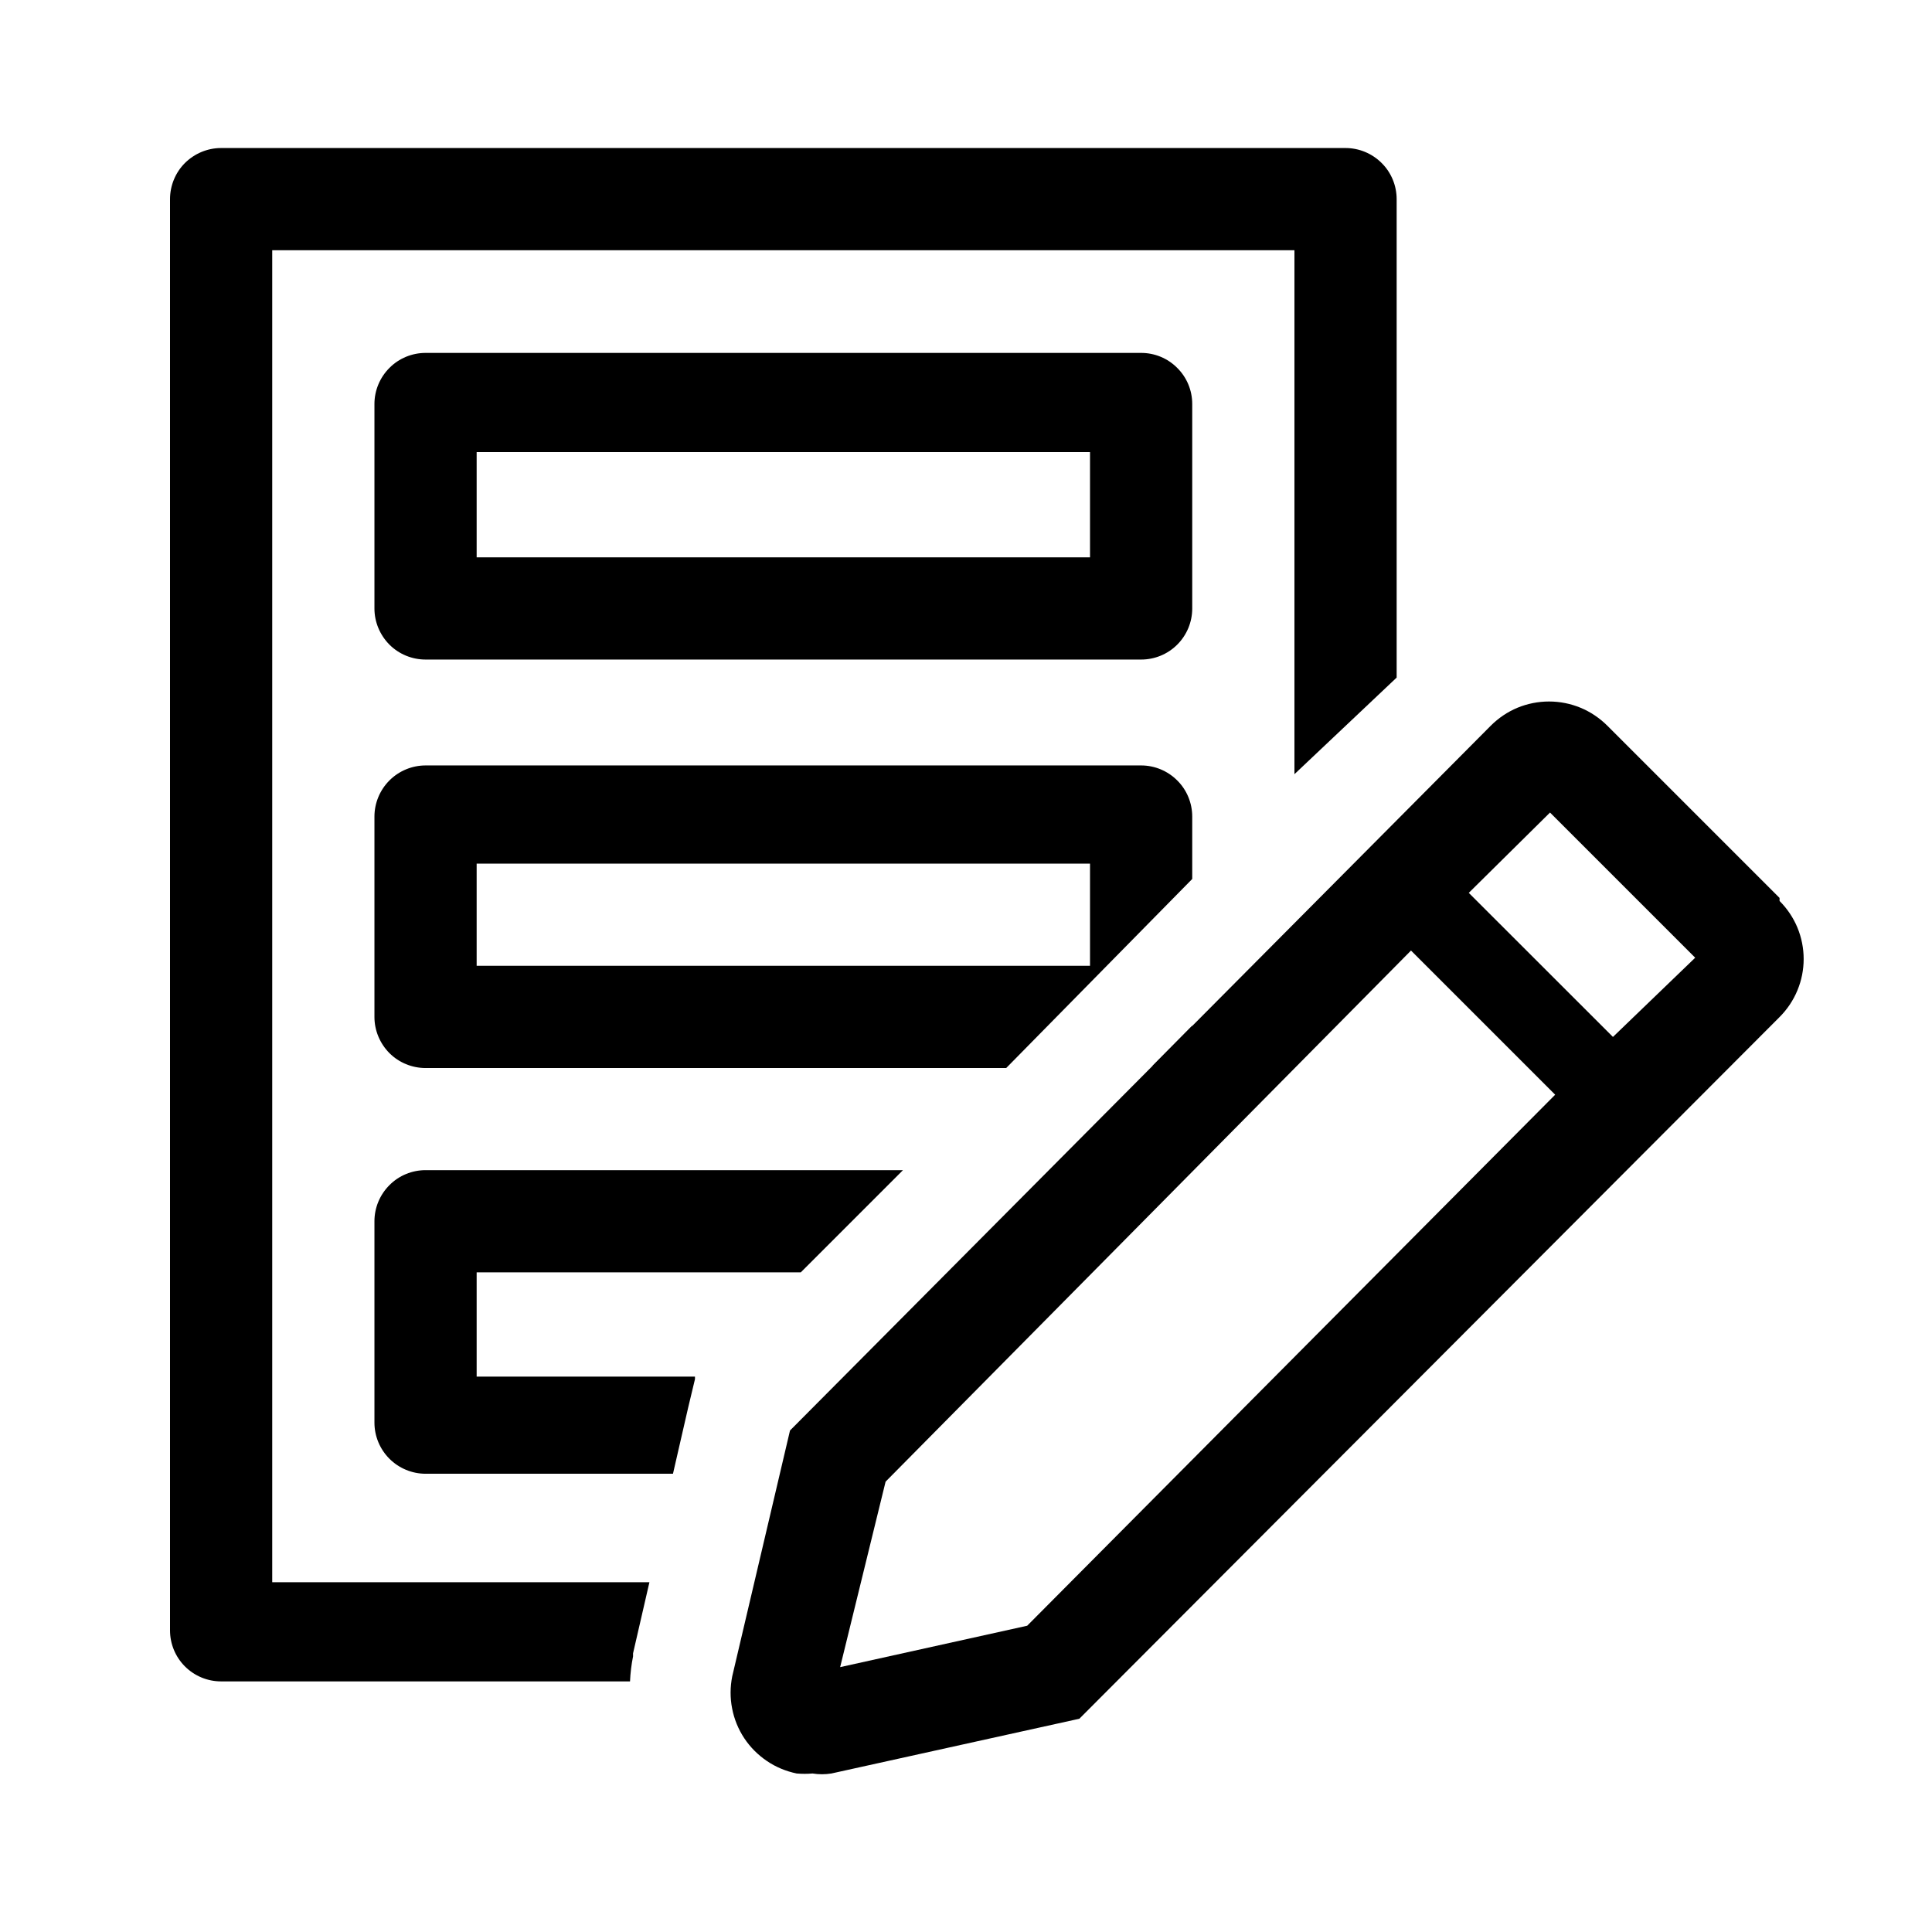
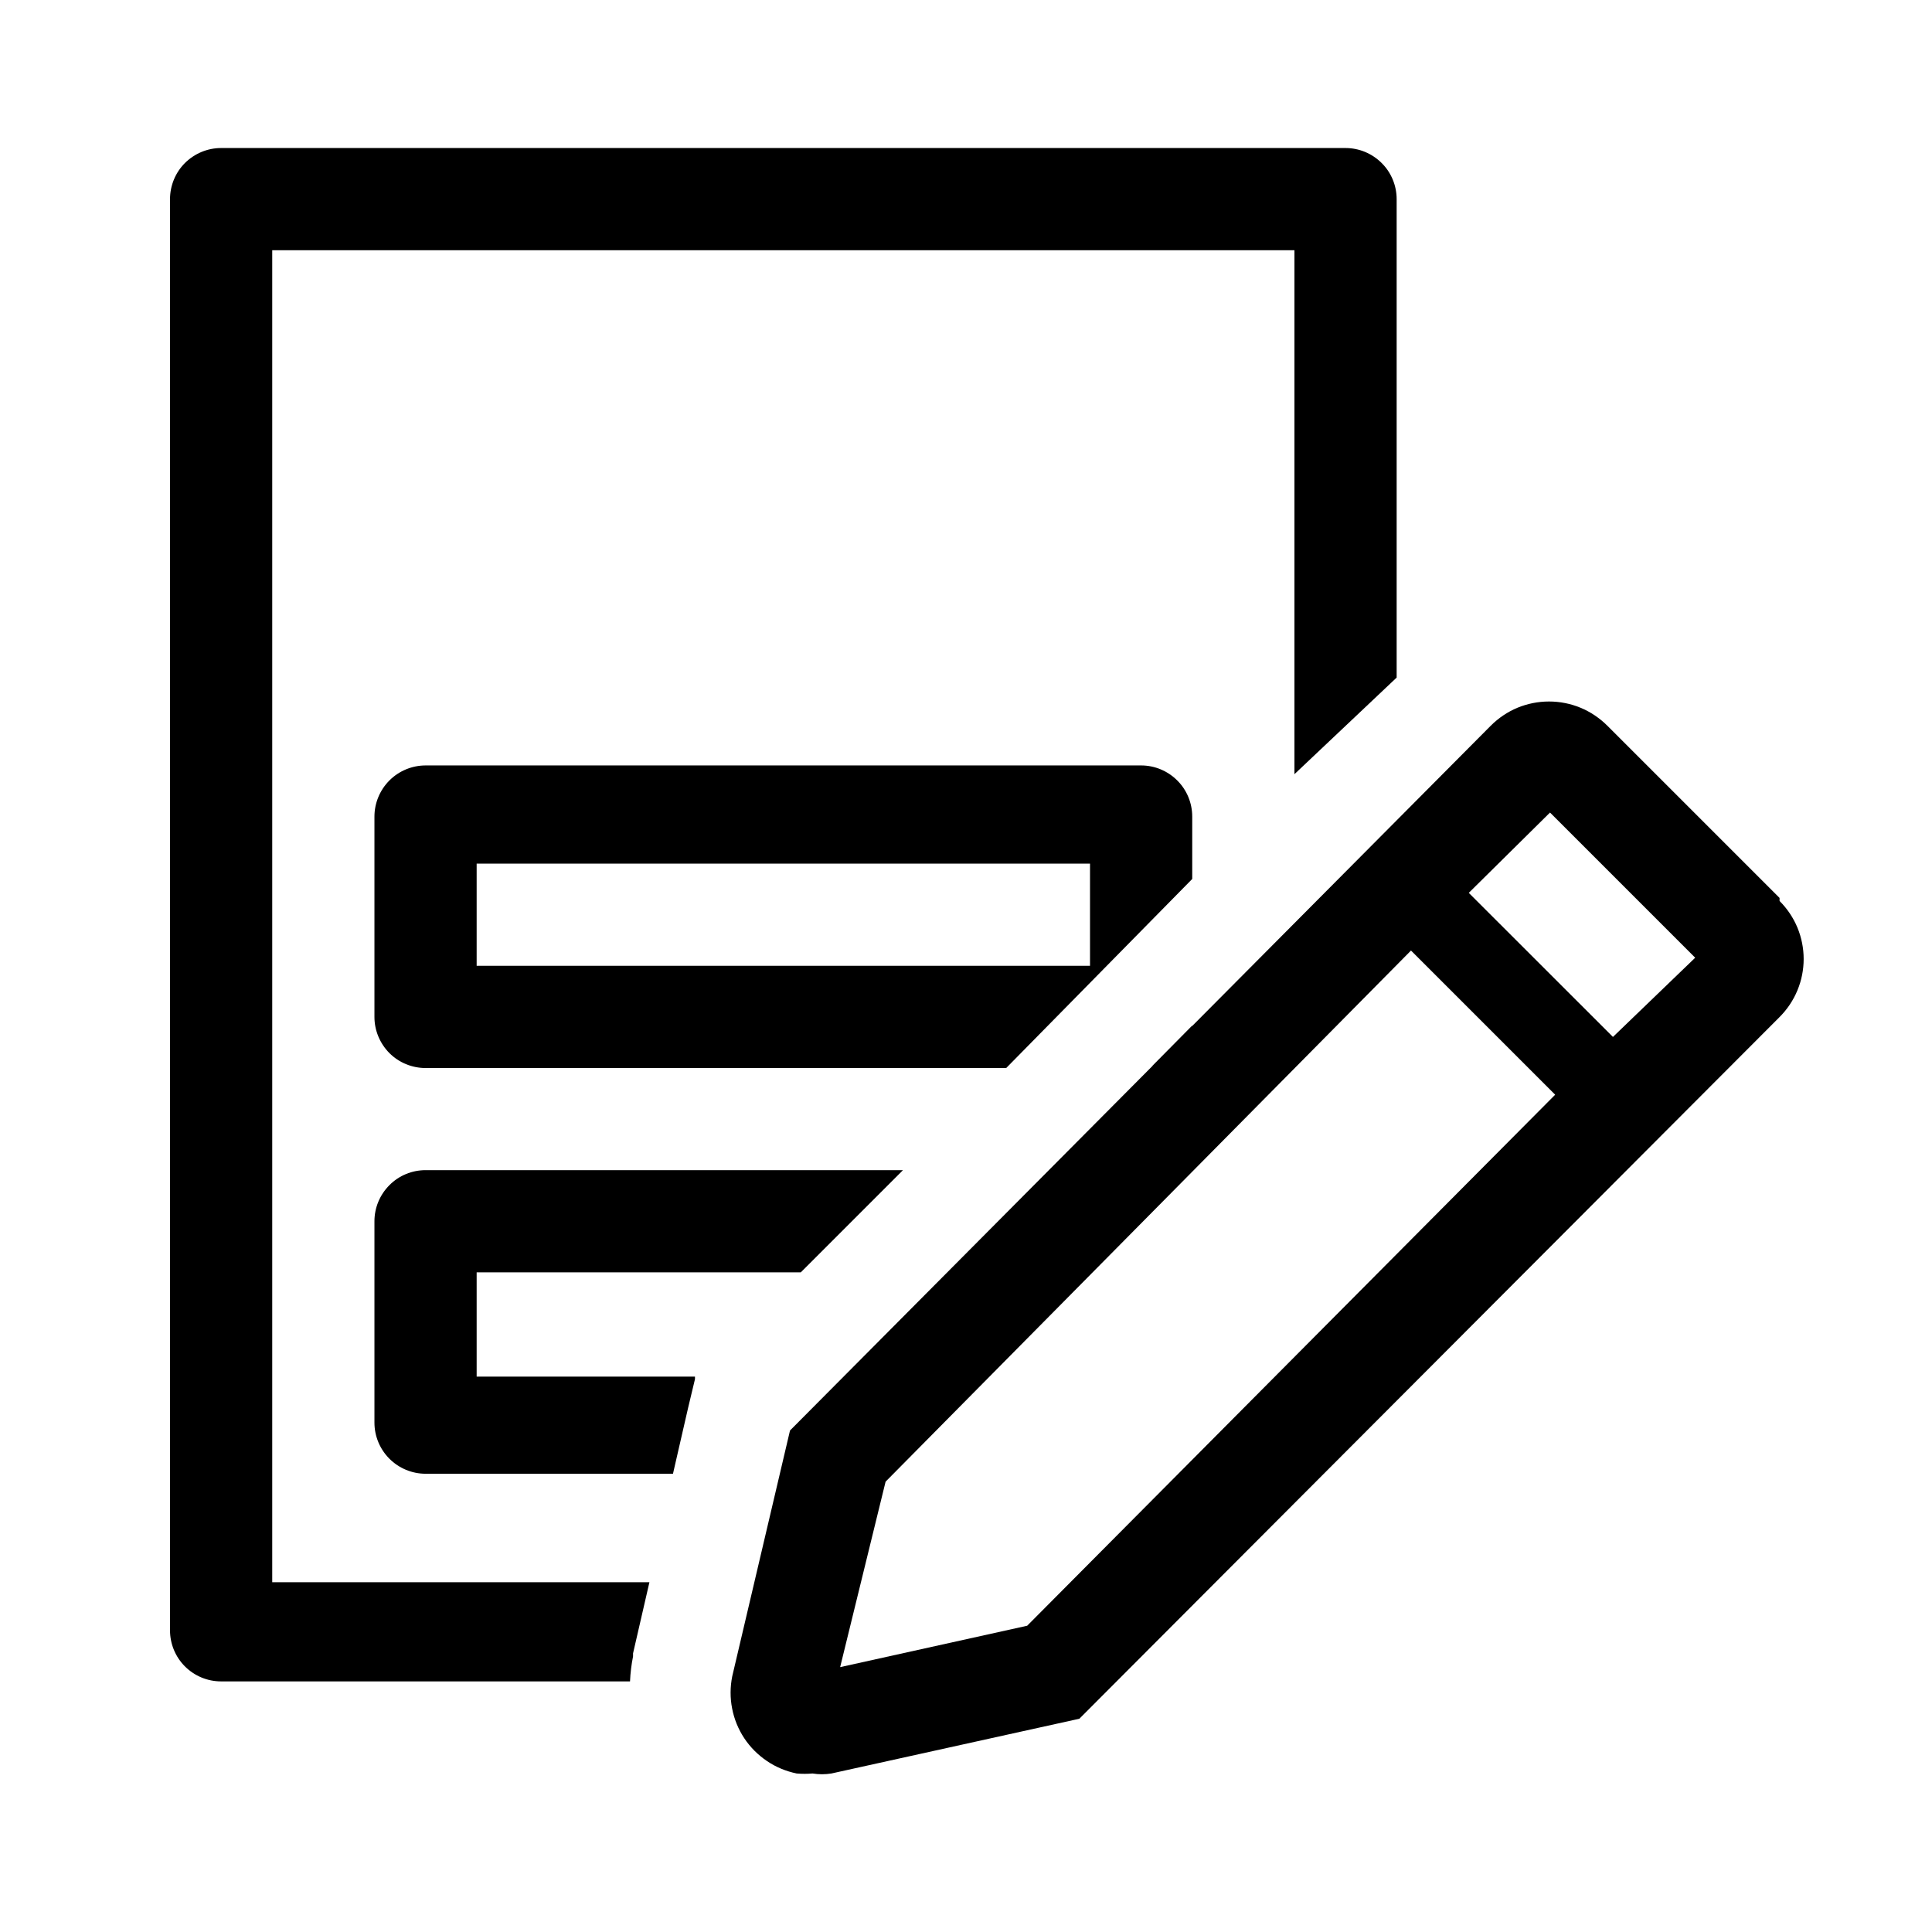
<svg xmlns="http://www.w3.org/2000/svg" width="21" height="21" viewBox="0 0 21 21" fill="none">
  <g clip-path="url(#clip0_3207_17126)">
-     <path d="M12.404 7.169H4.626C4.479 7.169 4.337 7.111 4.233 7.007C4.129 6.902 4.07 6.761 4.07 6.614V4.391C4.07 4.244 4.129 4.103 4.233 3.999C4.337 3.894 4.479 3.836 4.626 3.836H12.404C12.551 3.836 12.692 3.894 12.796 3.999C12.901 4.103 12.959 4.244 12.959 4.391V6.614C12.959 6.761 12.901 6.902 12.796 7.007C12.692 7.111 12.551 7.169 12.404 7.169ZM5.181 6.058H11.848V4.914H5.181V6.058Z" fill="black" />
    <path d="M12.404 8.32H4.626C4.479 8.32 4.337 8.379 4.233 8.483C4.129 8.587 4.07 8.729 4.07 8.876V11.054C4.07 11.201 4.129 11.342 4.233 11.447C4.337 11.551 4.479 11.609 4.626 11.609H10.937L12.959 9.554V8.876C12.959 8.729 12.901 8.587 12.796 8.483C12.692 8.379 12.551 8.32 12.404 8.32ZM11.848 10.498H5.181V9.387H11.848V10.498Z" fill="black" />
    <path d="M6.881 18.004V17.971L7.059 17.198H2.959V2.72H14.07V8.415L15.181 7.365V2.165C15.181 2.018 15.123 1.876 15.018 1.772C14.914 1.668 14.773 1.609 14.625 1.609H2.403C2.256 1.609 2.115 1.668 2.01 1.772C1.906 1.876 1.848 2.018 1.848 2.165V17.721C1.848 17.868 1.906 18.009 2.01 18.113C2.115 18.218 2.256 18.276 2.403 18.276H6.848C6.852 18.185 6.863 18.094 6.881 18.004Z" fill="black" />
    <path d="M12.959 11.148L12.525 11.587C12.633 11.565 12.731 11.512 12.809 11.434C12.886 11.355 12.938 11.256 12.959 11.148Z" fill="black" />
-     <path d="M4.07 15.463C4.07 15.611 4.129 15.752 4.233 15.856C4.337 15.96 4.479 16.019 4.626 16.019H7.315L7.481 15.296L7.554 14.991V14.963H5.181V13.83H8.704L9.815 12.719H4.626C4.479 12.719 4.337 12.777 4.233 12.882C4.129 12.986 4.07 13.127 4.07 13.274V15.463Z" fill="black" />
+     <path d="M4.07 15.463C4.07 15.611 4.129 15.752 4.233 15.856C4.337 15.96 4.479 16.019 4.626 16.019H7.315L7.481 15.296L7.554 14.991V14.963H5.181V13.83H8.704L9.815 12.719H4.626C4.479 12.719 4.337 12.777 4.233 12.882C4.129 12.986 4.07 13.127 4.07 13.274Z" fill="black" />
    <path d="M19.343 9.76L17.471 7.888C17.387 7.805 17.289 7.738 17.18 7.693C17.071 7.648 16.955 7.625 16.837 7.625C16.72 7.625 16.603 7.648 16.494 7.693C16.386 7.738 16.287 7.805 16.204 7.888L8.587 15.549L7.959 18.221C7.936 18.337 7.935 18.455 7.958 18.571C7.98 18.686 8.025 18.796 8.09 18.894C8.155 18.992 8.239 19.076 8.337 19.142C8.434 19.208 8.544 19.253 8.659 19.277C8.717 19.282 8.774 19.282 8.832 19.277C8.9 19.288 8.969 19.288 9.037 19.277L11.732 18.682L19.343 11.055C19.426 10.972 19.492 10.874 19.537 10.765C19.582 10.657 19.605 10.541 19.605 10.424C19.605 10.307 19.582 10.191 19.537 10.082C19.492 9.974 19.426 9.876 19.343 9.793V9.76ZM11.165 17.671L9.132 18.121L9.626 16.105L15.337 10.332L16.904 11.899L11.165 17.671ZM17.532 11.271L15.965 9.705L16.848 8.832L18.426 10.41L17.532 11.271Z" fill="black" />
  </g>
  <defs>
    <clipPath id="clip0_3207_17126">
      <rect width="20" height="20" fill="white" transform="translate(0.736 0.5)" />
    </clipPath>
  </defs>
</svg>